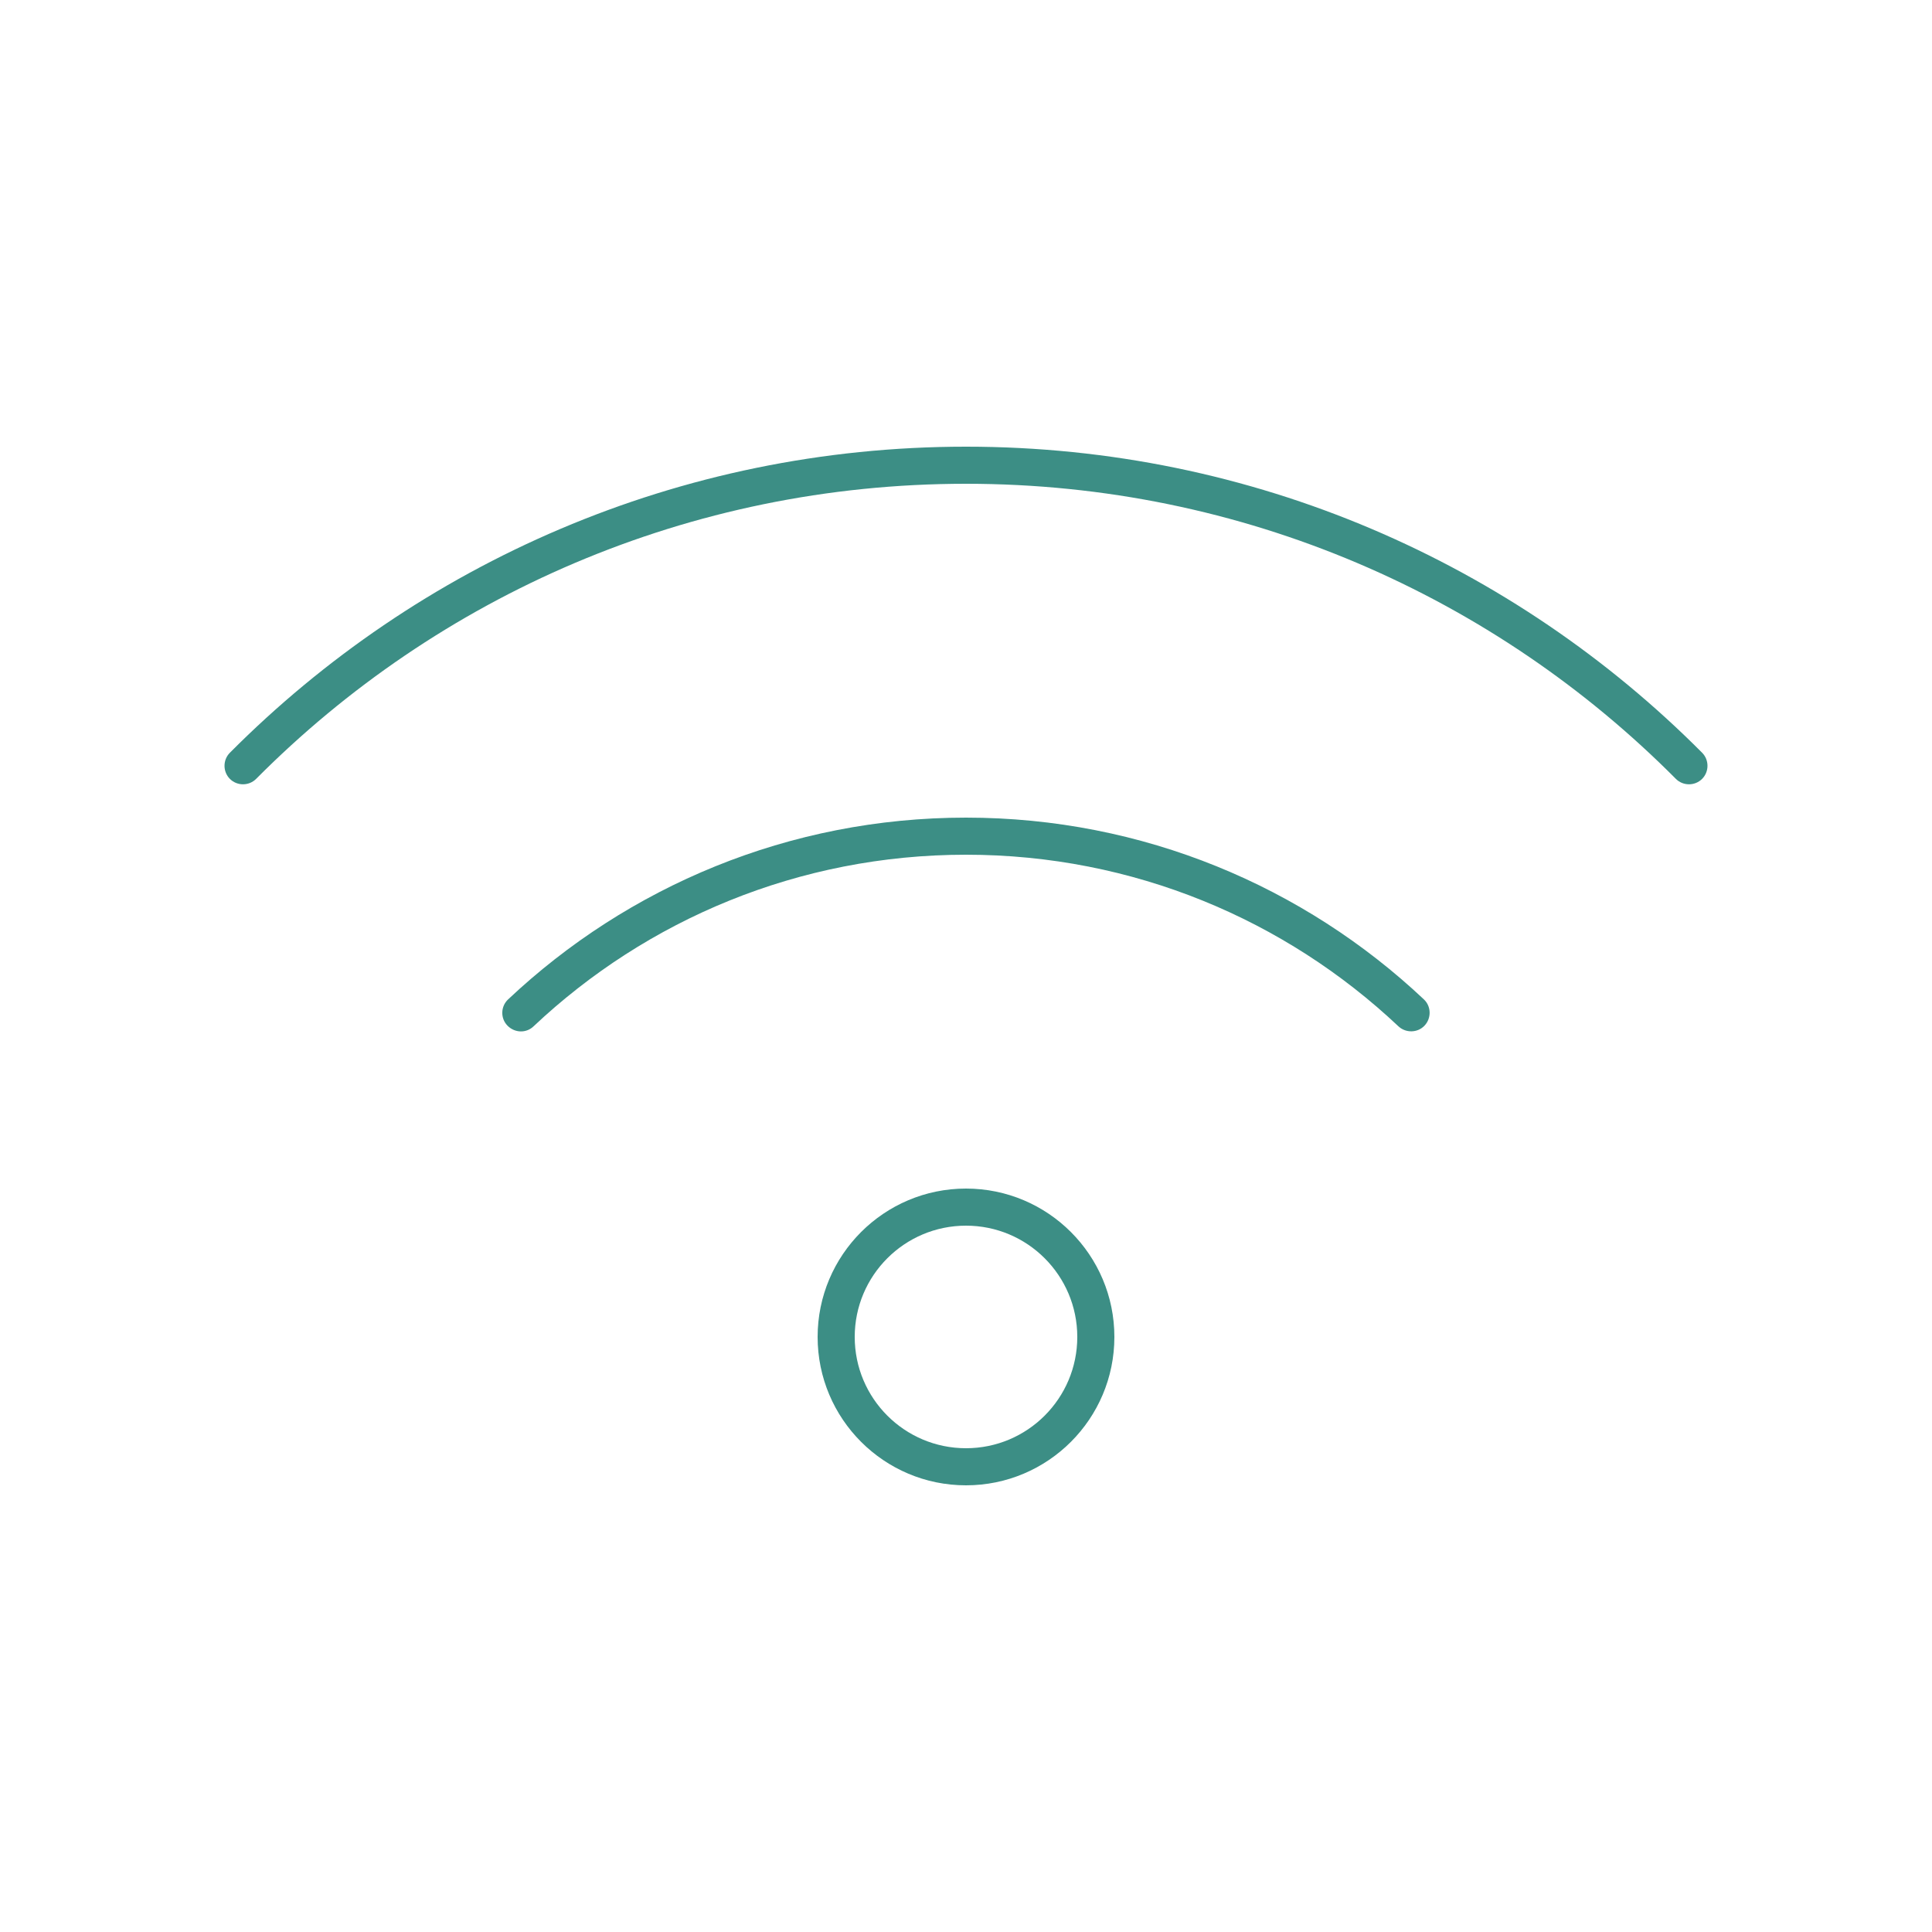
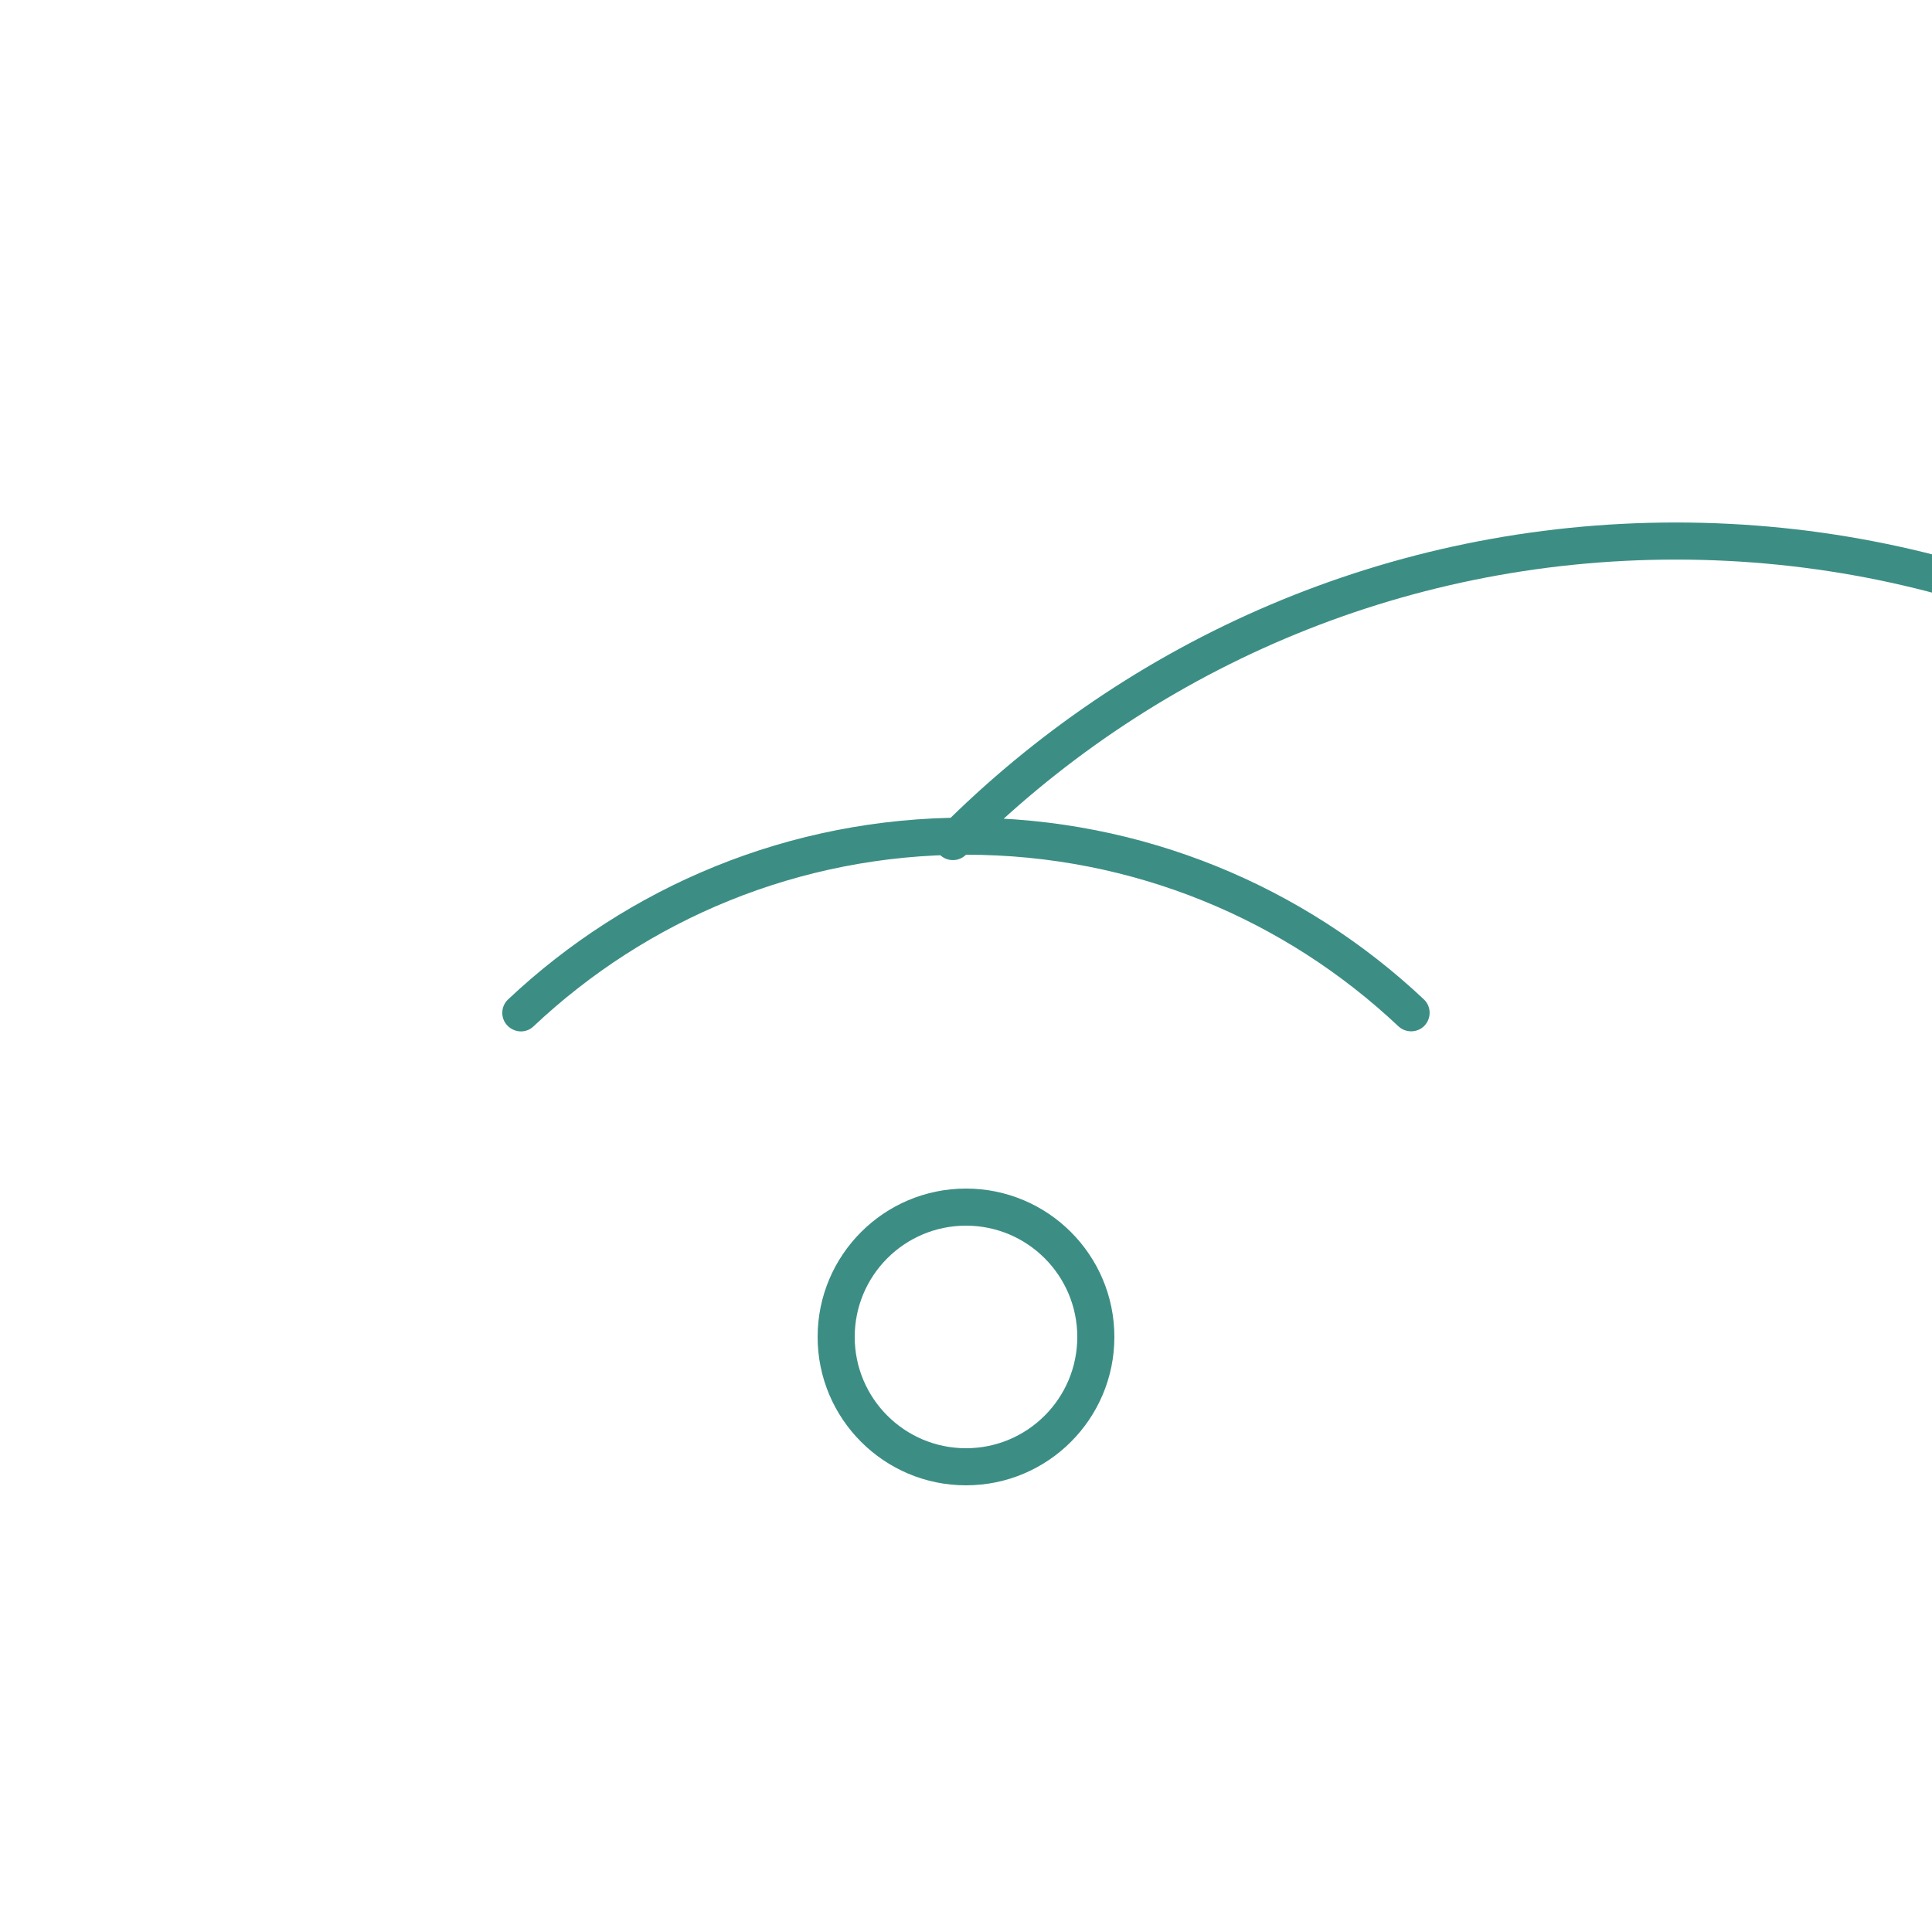
<svg xmlns="http://www.w3.org/2000/svg" id="Ebene_1" data-name="Ebene 1" viewBox="0 0 250 250">
  <defs>
    <style> .cls-1 { fill: #3c8e85; } </style>
  </defs>
-   <path class="cls-1" d="M125,192.2c10.6,0,19.2-8.6,19.2-19.2s-8.6-19.2-19.2-19.2-19.2,8.6-19.2,19.2,8.6,19.2,19.2,19.2h0ZM125,158.6c7.95,0,14.4,6.45,14.4,14.4s-6.45,14.4-14.4,14.4-14.4-6.45-14.4-14.4,6.45-14.4,14.4-14.4h0ZM125,110.6c21.66,0,41.34,8.43,55.95,22.2.96.9,2.49.87,3.39-.09.9-.96.87-2.49-.09-3.39-15.48-14.58-36.33-23.52-59.25-23.52s-43.77,8.94-59.25,23.52c-.96.9-1.02,2.43-.09,3.39.93.96,2.43,1.02,3.39.09,14.61-13.77,34.29-22.2,55.95-22.2h0ZM33.14,100.79c23.46-23.61,55.95-38.19,91.86-38.19s68.4,14.58,91.86,38.19c.93.93,2.46.93,3.39,0,.93-.93.93-2.46,0-3.39-24.33-24.45-58.02-39.6-95.25-39.6s-70.92,15.15-95.25,39.6c-.93.93-.93,2.46,0,3.39s2.46.93,3.39,0h0Z" />
+   <path class="cls-1" d="M125,192.2c10.6,0,19.2-8.6,19.2-19.2s-8.6-19.2-19.2-19.2-19.2,8.6-19.2,19.2,8.6,19.2,19.2,19.2h0ZM125,158.6c7.95,0,14.4,6.45,14.4,14.4s-6.45,14.4-14.4,14.4-14.4-6.45-14.4-14.4,6.45-14.4,14.4-14.4h0ZM125,110.6c21.66,0,41.34,8.43,55.95,22.2.96.9,2.49.87,3.39-.09.9-.96.87-2.49-.09-3.39-15.48-14.58-36.33-23.52-59.25-23.52s-43.77,8.94-59.25,23.52c-.96.9-1.02,2.43-.09,3.39.93.96,2.43,1.02,3.39.09,14.61-13.77,34.29-22.2,55.95-22.2h0Zc23.46-23.61,55.95-38.19,91.86-38.19s68.4,14.58,91.86,38.19c.93.93,2.46.93,3.39,0,.93-.93.93-2.46,0-3.39-24.33-24.45-58.02-39.6-95.25-39.6s-70.92,15.15-95.25,39.6c-.93.93-.93,2.46,0,3.39s2.46.93,3.39,0h0Z" />
</svg>